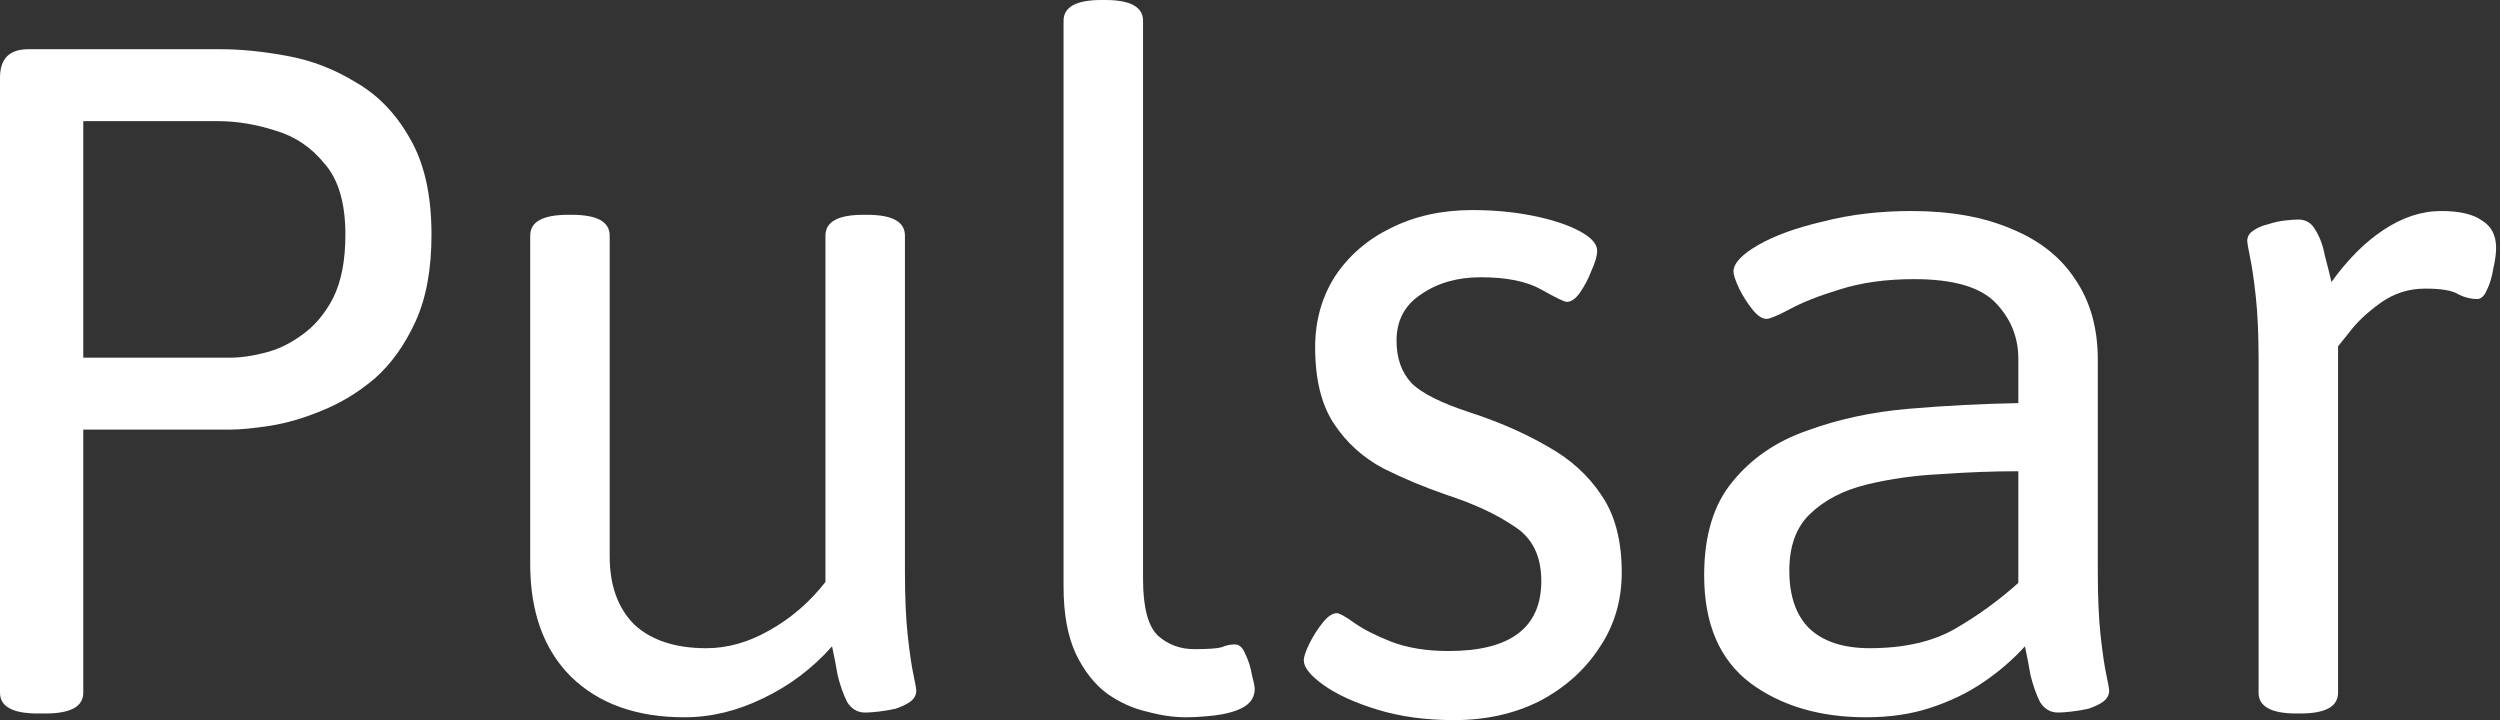
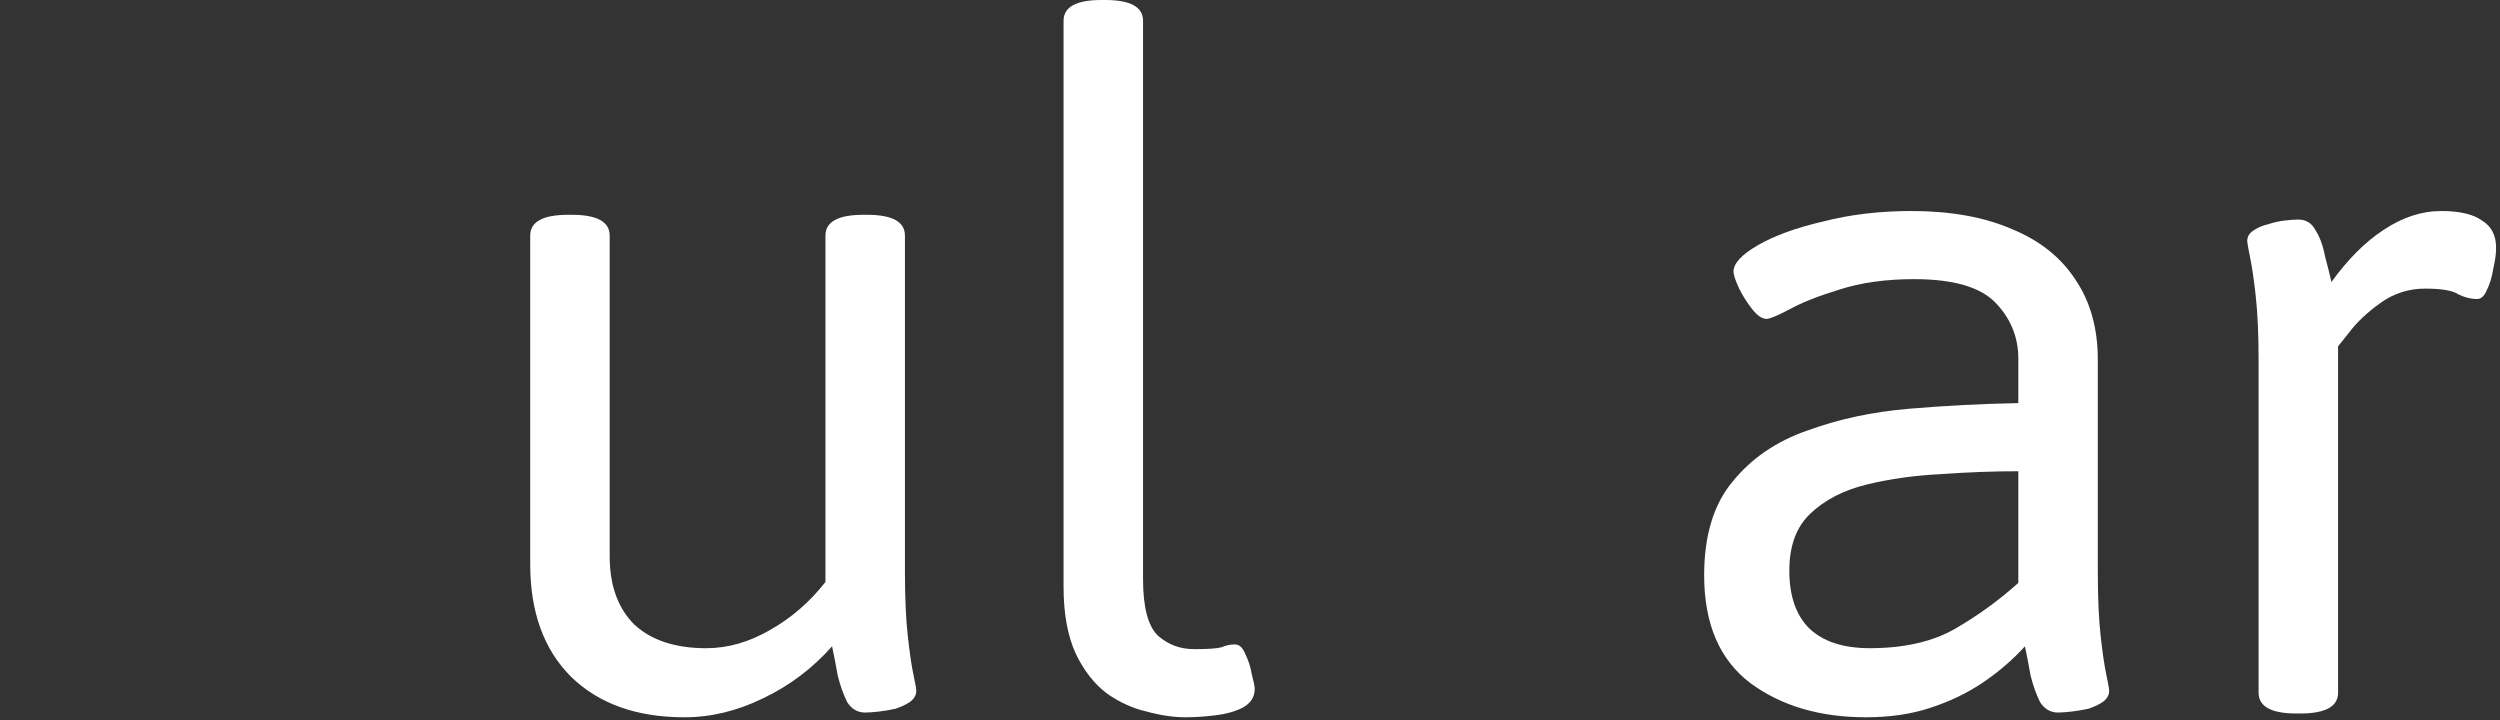
<svg xmlns="http://www.w3.org/2000/svg" width="184" height="53" viewBox="0 0 184 53" fill="none">
  <rect x="0" y="0" width="184" height="53" fill="#333333" stroke="none" />
  <path d="M169.018 52.513C167.161 52.513 166.232 52.002 166.232 50.98V26.535C166.232 24.631 166.163 23.053 166.023 21.799C165.884 20.545 165.745 19.593 165.605 18.944C165.466 18.247 165.396 17.852 165.396 17.759C165.396 17.434 165.536 17.179 165.814 16.993C166.139 16.761 166.511 16.599 166.929 16.506C167.347 16.367 167.764 16.274 168.182 16.227C168.6 16.181 168.925 16.158 169.157 16.158C169.715 16.158 170.132 16.413 170.411 16.924C170.736 17.434 170.968 18.061 171.107 18.804C171.293 19.501 171.456 20.151 171.595 20.754C172.802 19.083 174.079 17.806 175.425 16.924C176.818 15.995 178.234 15.531 179.674 15.531C181.02 15.531 182.019 15.763 182.669 16.227C183.365 16.645 183.713 17.318 183.713 18.247C183.713 18.665 183.644 19.176 183.504 19.779C183.411 20.383 183.249 20.917 183.017 21.381C182.831 21.799 182.599 22.008 182.32 22.008C181.856 22.008 181.392 21.892 180.927 21.66C180.51 21.381 179.697 21.242 178.49 21.242C177.283 21.242 176.192 21.59 175.216 22.287C174.241 22.983 173.475 23.703 172.918 24.445C172.361 25.142 172.082 25.49 172.082 25.49V50.98C172.082 52.002 171.154 52.513 169.297 52.513H169.018Z" fill="white" />
  <path d="M137.335 52.791C133.945 52.791 131.113 51.956 128.838 50.284C126.563 48.566 125.426 45.92 125.426 42.344C125.426 39.419 126.122 37.121 127.515 35.45C128.908 33.732 130.742 32.478 133.017 31.689C135.292 30.853 137.776 30.319 140.469 30.087C143.208 29.855 145.901 29.715 148.548 29.669V26.396C148.548 24.817 147.991 23.447 146.876 22.287C145.762 21.126 143.766 20.545 140.887 20.545C138.797 20.545 136.963 20.801 135.385 21.311C133.853 21.776 132.622 22.263 131.694 22.774C130.811 23.238 130.254 23.47 130.022 23.47C129.697 23.47 129.349 23.238 128.977 22.774C128.606 22.31 128.281 21.799 128.002 21.242C127.724 20.638 127.585 20.22 127.585 19.988C127.585 19.385 128.188 18.735 129.395 18.038C130.603 17.342 132.204 16.761 134.201 16.297C136.197 15.786 138.356 15.531 140.678 15.531C143.557 15.531 146.017 15.972 148.06 16.854C150.103 17.69 151.659 18.92 152.727 20.545C153.841 22.17 154.398 24.144 154.398 26.465V42.066C154.398 43.969 154.468 45.548 154.607 46.802C154.746 48.055 154.886 49.007 155.025 49.657C155.164 50.307 155.234 50.702 155.234 50.841C155.234 51.166 155.071 51.445 154.746 51.677C154.468 51.863 154.119 52.025 153.702 52.164C153.284 52.257 152.866 52.327 152.448 52.373C152.03 52.42 151.705 52.443 151.473 52.443C150.916 52.443 150.475 52.188 150.15 51.677C149.871 51.12 149.639 50.47 149.453 49.727C149.314 48.938 149.175 48.218 149.035 47.568C148.153 48.543 147.132 49.425 145.971 50.214C144.81 51.004 143.51 51.63 142.071 52.095C140.678 52.559 139.099 52.791 137.335 52.791ZM137.613 47.707C140.167 47.707 142.28 47.22 143.951 46.245C145.623 45.27 147.155 44.155 148.548 42.902V34.683C146.737 34.683 144.857 34.753 142.907 34.892C140.956 34.985 139.122 35.241 137.405 35.658C135.687 36.076 134.294 36.796 133.226 37.818C132.204 38.792 131.694 40.185 131.694 41.996C131.694 43.853 132.181 45.27 133.156 46.245C134.178 47.22 135.663 47.707 137.613 47.707Z" fill="white" />
-   <path d="M107.033 53C104.944 53 103.063 52.745 101.392 52.234C99.72 51.723 98.397 51.12 97.422 50.423C96.447 49.727 95.96 49.123 95.96 48.612C95.96 48.334 96.099 47.916 96.377 47.359C96.656 46.802 96.981 46.291 97.352 45.827C97.724 45.362 98.072 45.13 98.397 45.13C98.583 45.13 99.001 45.362 99.651 45.827C100.301 46.291 101.206 46.755 102.367 47.22C103.574 47.684 104.99 47.916 106.615 47.916C111.165 47.916 113.44 46.198 113.44 42.762C113.44 40.905 112.767 39.559 111.421 38.723C110.121 37.841 108.472 37.075 106.476 36.425C104.851 35.867 103.295 35.217 101.81 34.474C100.324 33.685 99.117 32.594 98.188 31.201C97.26 29.808 96.795 27.928 96.795 25.56C96.795 23.61 97.283 21.869 98.258 20.336C99.279 18.804 100.649 17.62 102.367 16.784C104.131 15.902 106.128 15.461 108.356 15.461C109.935 15.461 111.421 15.6 112.814 15.879C114.207 16.158 115.344 16.529 116.226 16.993C117.108 17.458 117.55 17.945 117.55 18.456C117.55 18.827 117.41 19.315 117.132 19.919C116.9 20.522 116.621 21.056 116.296 21.52C115.971 21.985 115.646 22.217 115.321 22.217C115.135 22.217 114.508 21.915 113.44 21.311C112.373 20.708 110.887 20.406 108.983 20.406C107.265 20.406 105.803 20.824 104.596 21.66C103.388 22.449 102.785 23.587 102.785 25.072C102.785 26.372 103.156 27.417 103.899 28.206C104.642 28.949 106.081 29.669 108.217 30.365C110.353 31.062 112.257 31.898 113.928 32.873C115.599 33.801 116.923 35.008 117.898 36.494C118.873 37.934 119.36 39.814 119.36 42.136C119.36 44.225 118.803 46.082 117.689 47.707C116.621 49.332 115.158 50.632 113.301 51.607C111.444 52.536 109.355 53 107.033 53Z" fill="white" />
  <path d="M87.262 52.791C86.38 52.791 85.428 52.652 84.407 52.374C83.385 52.141 82.41 51.7 81.482 51.05C80.553 50.354 79.787 49.379 79.183 48.125C78.58 46.825 78.278 45.177 78.278 43.18V1.532C78.278 0.511 79.207 0 81.064 0H81.343C83.2 0 84.128 0.511 84.128 1.532V42.623C84.128 44.713 84.5 46.105 85.243 46.802C85.986 47.452 86.868 47.777 87.889 47.777C88.911 47.777 89.584 47.73 89.909 47.638C90.234 47.498 90.559 47.429 90.884 47.429C91.209 47.429 91.464 47.661 91.65 48.125C91.882 48.59 92.045 49.1 92.138 49.657C92.277 50.168 92.347 50.516 92.347 50.702C92.347 51.306 92.045 51.77 91.441 52.095C90.884 52.374 90.211 52.559 89.421 52.652C88.632 52.745 87.912 52.791 87.262 52.791Z" fill="white" />
  <path d="M50.375 52.792C46.847 52.792 44.061 51.794 42.018 49.797C40.021 47.8 39.023 45.038 39.023 41.509V17.342C39.023 16.321 39.952 15.81 41.809 15.81H42.088C43.945 15.81 44.873 16.321 44.873 17.342V40.952C44.873 43.088 45.477 44.759 46.684 45.967C47.938 47.127 49.702 47.708 51.977 47.708C53.556 47.708 55.111 47.267 56.644 46.384C58.222 45.502 59.592 44.318 60.753 42.832V17.342C60.753 16.321 61.681 15.81 63.538 15.81H63.817C65.674 15.81 66.603 16.321 66.603 17.342V42.066C66.603 43.97 66.672 45.549 66.812 46.802C66.951 48.056 67.09 49.008 67.23 49.658C67.369 50.308 67.439 50.702 67.439 50.842C67.439 51.167 67.276 51.445 66.951 51.677C66.672 51.863 66.324 52.026 65.906 52.165C65.489 52.258 65.071 52.327 64.653 52.374C64.235 52.42 63.91 52.444 63.678 52.444C63.12 52.444 62.679 52.188 62.354 51.677C62.076 51.12 61.844 50.47 61.658 49.727C61.519 48.938 61.379 48.218 61.24 47.568C59.801 49.193 58.106 50.47 56.156 51.399C54.252 52.327 52.325 52.792 50.375 52.792Z" fill="white" />
-   <path d="M2.786 52.513C0.929 52.513 0 52.002 0 50.981V5.711C0 4.318 0.696 3.622 2.089 3.622H16.227C17.713 3.622 19.338 3.784 21.103 4.109C22.913 4.434 24.608 5.084 26.187 6.059C27.812 6.988 29.135 8.358 30.157 10.168C31.224 11.979 31.758 14.347 31.758 17.272C31.758 19.826 31.364 21.962 30.574 23.68C29.785 25.398 28.787 26.791 27.58 27.858C26.372 28.88 25.072 29.669 23.68 30.227C22.333 30.784 21.056 31.155 19.849 31.341C18.642 31.526 17.667 31.619 16.924 31.619H6.129V50.981C6.129 52.002 5.2 52.513 3.343 52.513H2.786ZM6.129 26.326H16.994C17.69 26.326 18.503 26.21 19.431 25.978C20.406 25.746 21.335 25.305 22.217 24.655C23.145 24.005 23.912 23.099 24.515 21.939C25.119 20.731 25.421 19.176 25.421 17.272C25.421 14.951 24.91 13.21 23.888 12.049C22.913 10.842 21.706 10.029 20.267 9.611C18.828 9.147 17.411 8.915 16.018 8.915H6.129V26.326Z" fill="white" />
</svg>